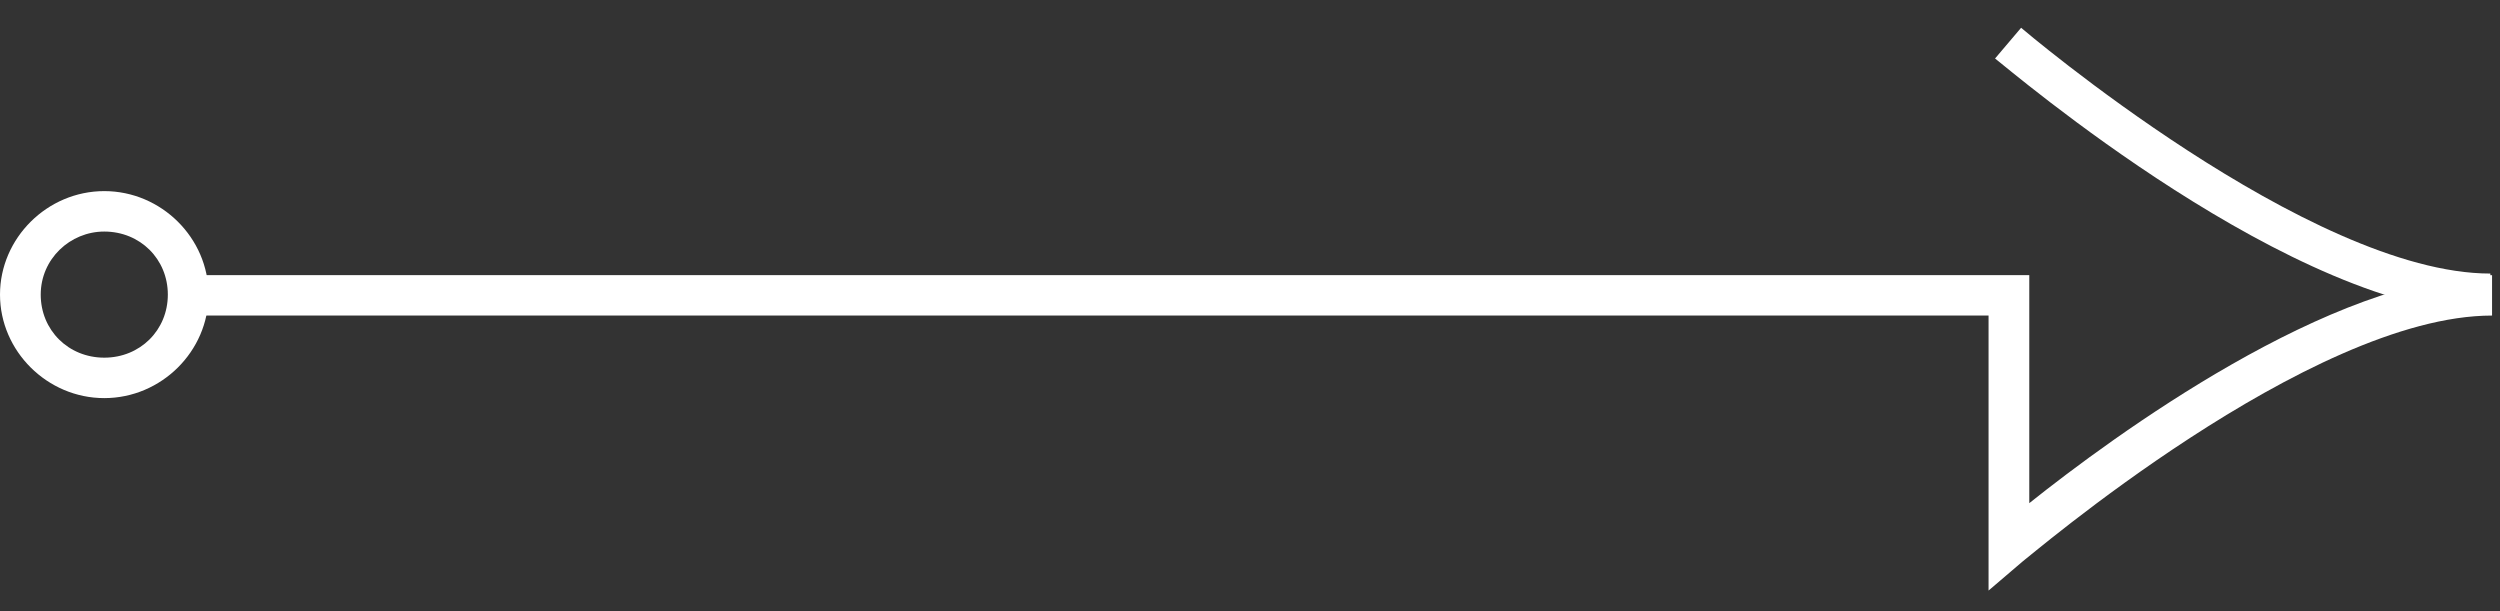
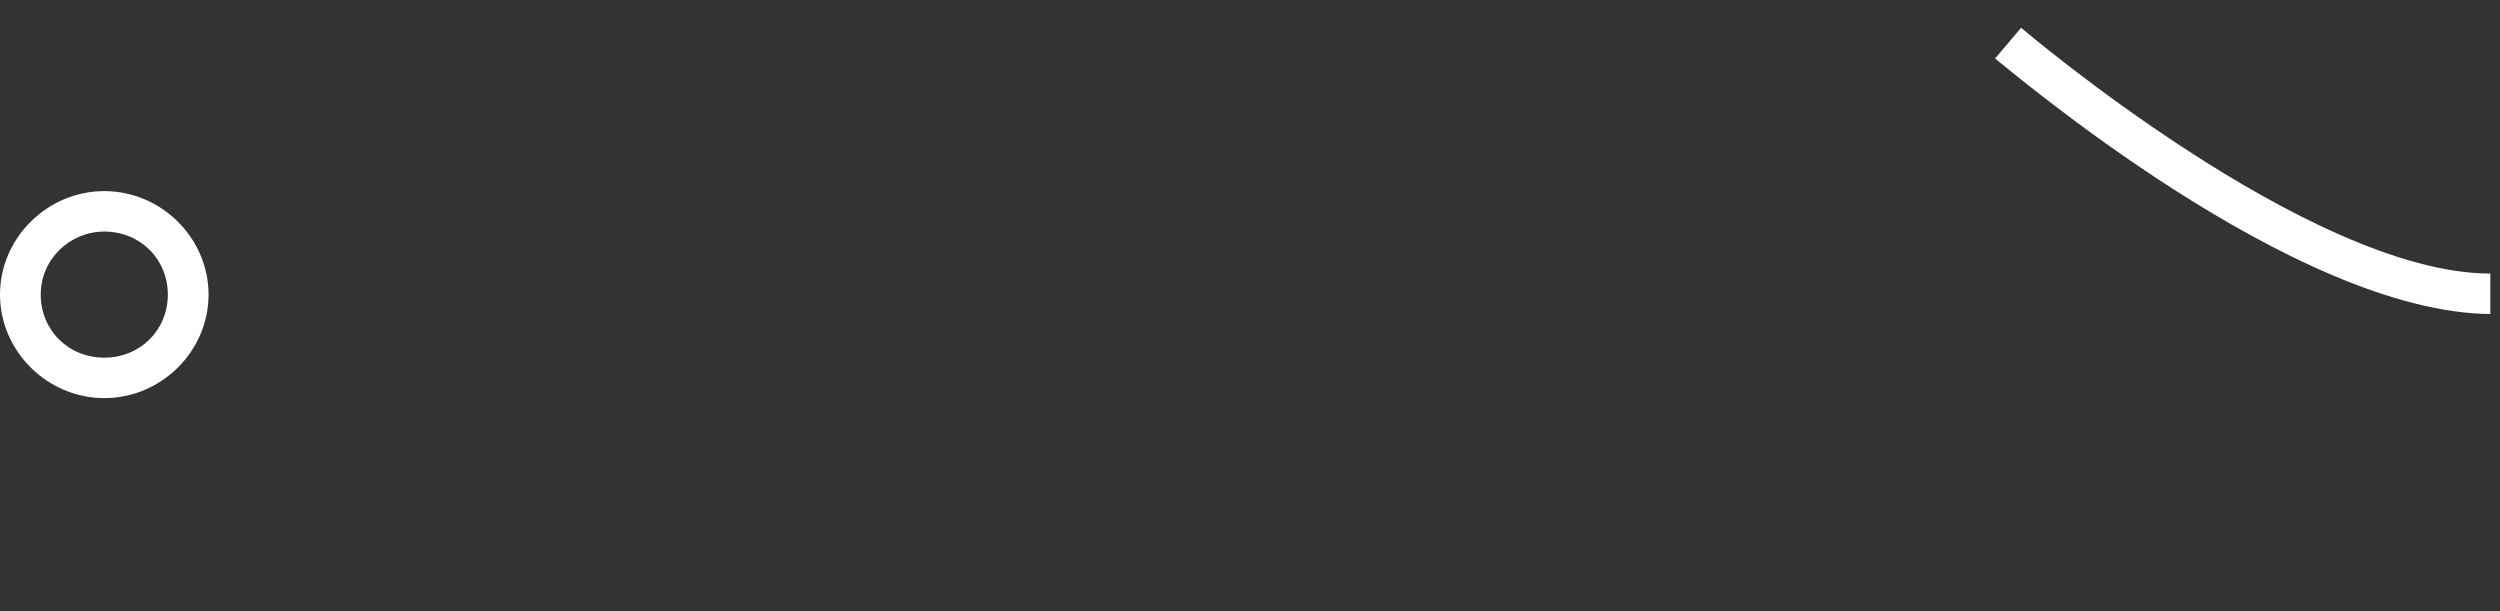
<svg xmlns="http://www.w3.org/2000/svg" fill="none" height="11" viewBox="0 0 45 11" width="45">
  <rect x="0" y="0" width="45" height="11" fill="#333333" stroke="none" />
  <g fill="#fff">
    <path d="M1.877 7.166C.851 7.166 0 6.32 0 5.303S.85 3.44 1.877 3.44c1.027 0 1.877.844 1.877 1.863s-.85 1.863-1.877 1.863zm0-2.998c-.616 0-1.144.494-1.144 1.135s.499 1.135 1.144 1.135 1.144-.495 1.144-1.135-.499-1.135-1.144-1.135z" />
-     <path d="M35.794 10.63V5.68H3.197v-.727h33.33v4.104c1.496-1.194 5.455-4.104 8.33-4.104v.727c-3.285 0-8.389 4.395-8.447 4.424z" />
    <path d="M44.857 5.652c-3.55 0-8.711-4.424-8.946-4.599L36.38.5s5.19 4.424 8.446 4.424v.728z" />
  </g>
</svg>